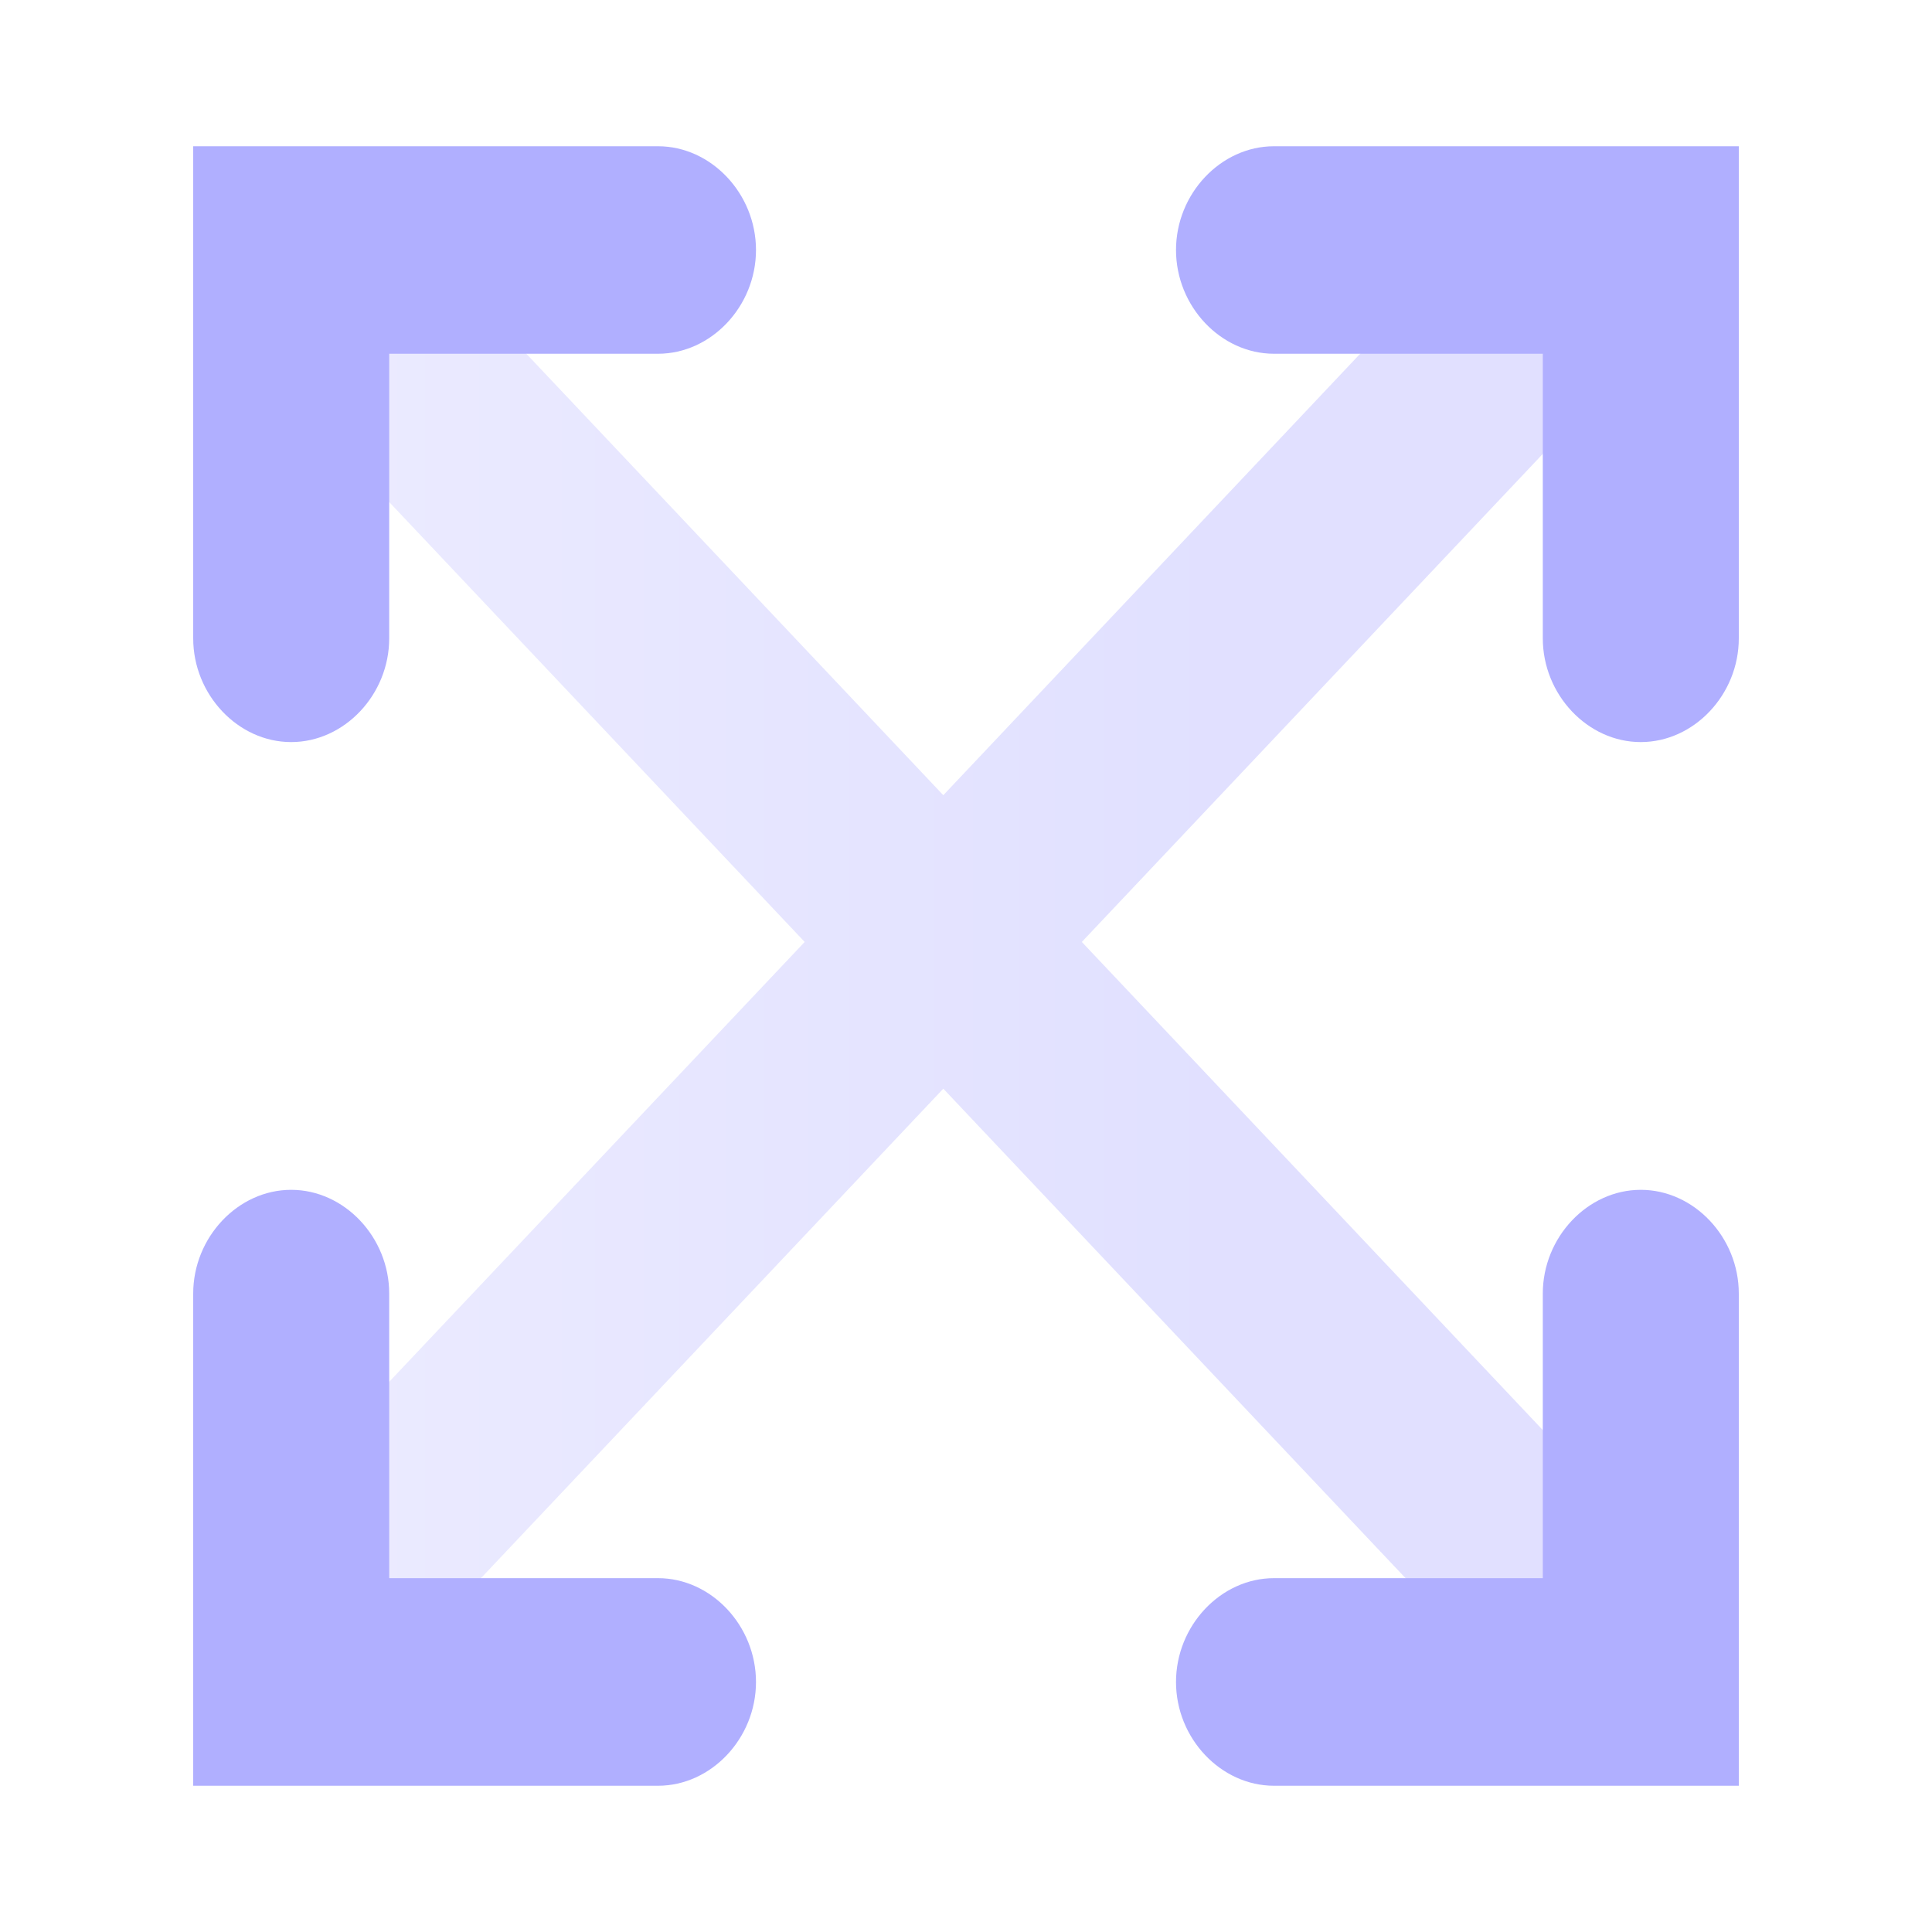
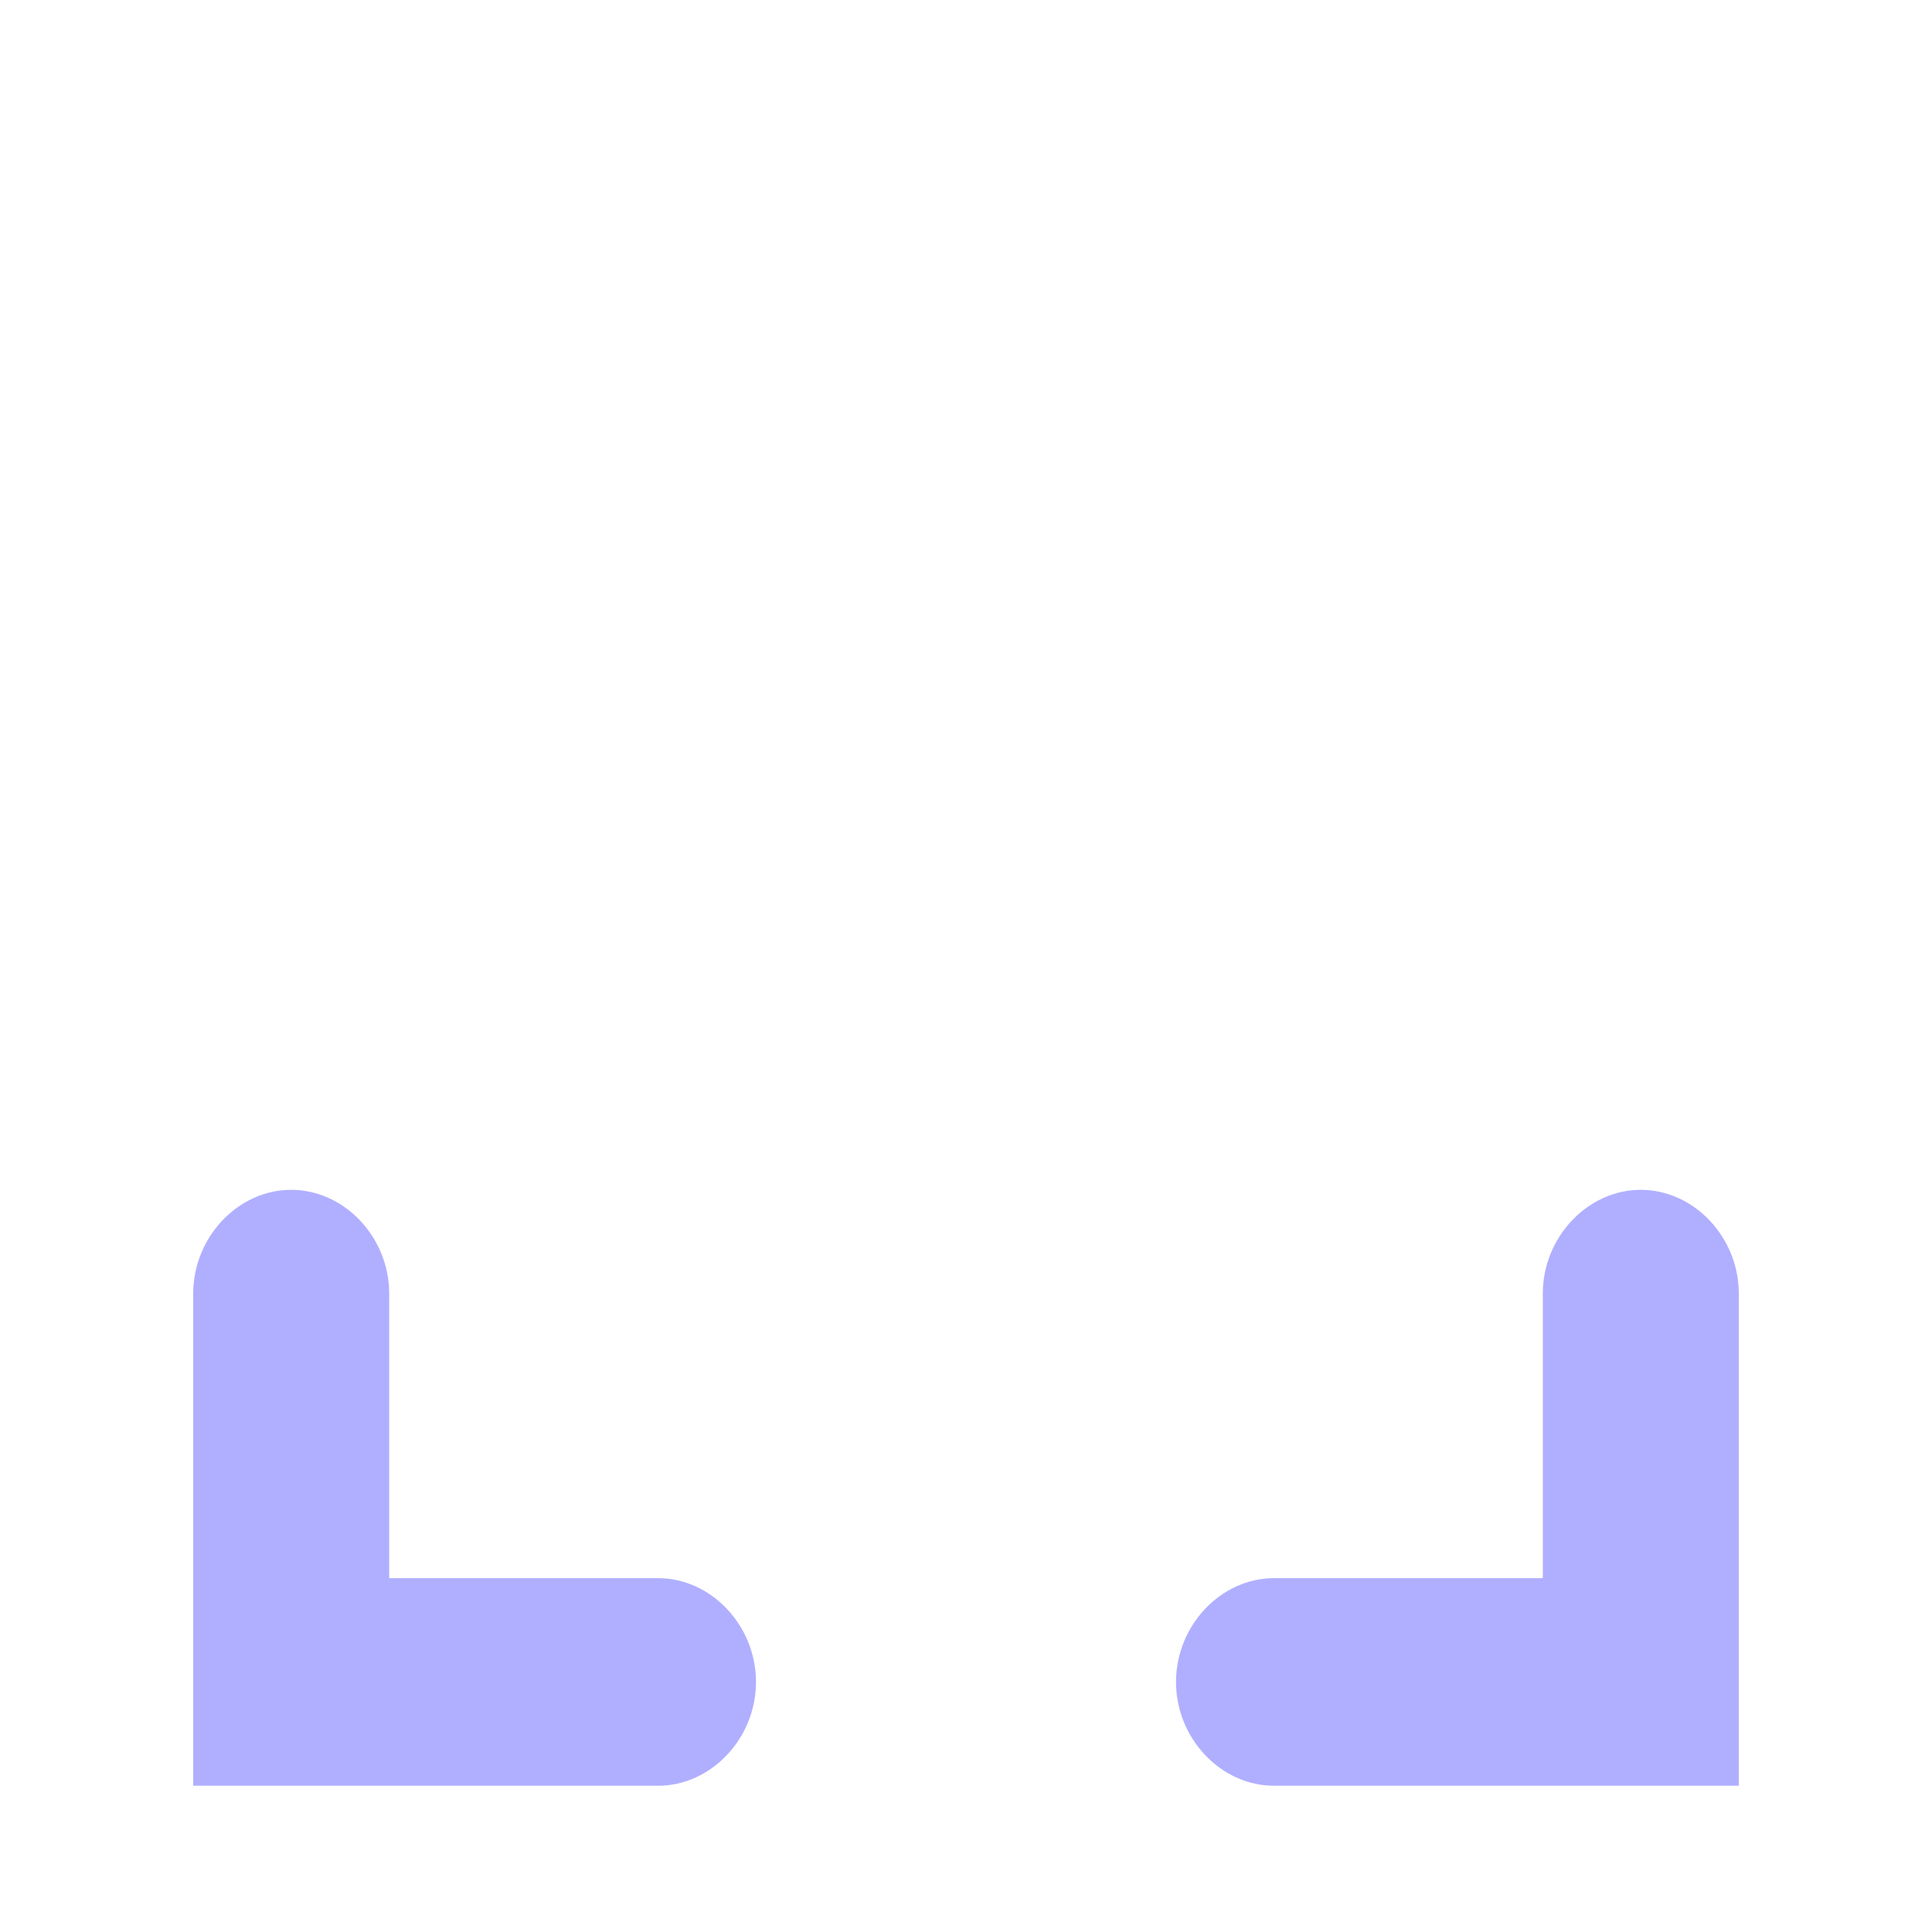
<svg xmlns="http://www.w3.org/2000/svg" width="20" height="20" viewBox="0 0 20 20" fill="none">
-   <path opacity="0.6" fill-rule="evenodd" clip-rule="evenodd" d="M15.753 17.166C15.758 17.166 15.763 17.166 15.768 17.166H15.739C15.744 17.166 15.748 17.166 15.753 17.166ZM9.765 11.27L15.043 16.859C15.242 17.07 15.497 17.163 15.753 17.166C16.009 17.163 16.264 17.07 16.463 16.859C16.869 16.43 16.869 15.754 16.463 15.325L11.199 9.751L16.491 4.148L15.056 2.629L9.765 8.232L4.492 2.649C4.116 2.22 3.478 2.22 3.072 2.649C2.666 3.079 2.666 3.754 3.072 4.184L8.33 9.751L3.066 15.324L4.501 16.843L9.765 11.27Z" fill="url(#paint0_linear_5830_26083)" fill-opacity="0.6" />
-   <path d="M3.014 7.682C2.464 7.682 2 7.191 2 6.608V1.514H6.812C7.362 1.514 7.826 2.005 7.826 2.588C7.826 3.171 7.362 3.662 6.812 3.662H4.029V6.608C4.029 7.191 3.565 7.682 3.014 7.682Z" fill="#B0AFFF" />
  <path d="M18 18.486H13.188C12.638 18.486 12.174 17.995 12.174 17.412C12.174 16.828 12.638 16.337 13.188 16.337H15.971V13.391C15.971 12.808 16.435 12.317 16.985 12.317C17.536 12.317 18 12.808 18 13.391V18.486Z" fill="#B0AFFF" />
  <path d="M6.812 18.486H2V13.391C2 12.808 2.464 12.317 3.014 12.317C3.565 12.317 4.029 12.808 4.029 13.391V16.337H6.812C7.362 16.337 7.826 16.828 7.826 17.412C7.826 17.995 7.362 18.486 6.812 18.486Z" fill="#B0AFFF" />
-   <path d="M16.985 7.682C16.435 7.682 15.971 7.191 15.971 6.608V3.662H13.188C12.638 3.662 12.174 3.171 12.174 2.588C12.174 2.005 12.638 1.514 13.188 1.514H18V6.608C18 7.191 17.536 7.682 16.985 7.682Z" fill="#B0AFFF" />
  <defs>
    <linearGradient id="paint0_linear_5830_26083" x1="2.768" y1="9.747" x2="16.768" y2="9.747" gradientUnits="userSpaceOnUse">
      <stop stop-color="#CBC9FF" />
      <stop offset="0.7" stop-color="#ABAAFF" />
    </linearGradient>
  </defs>
</svg>